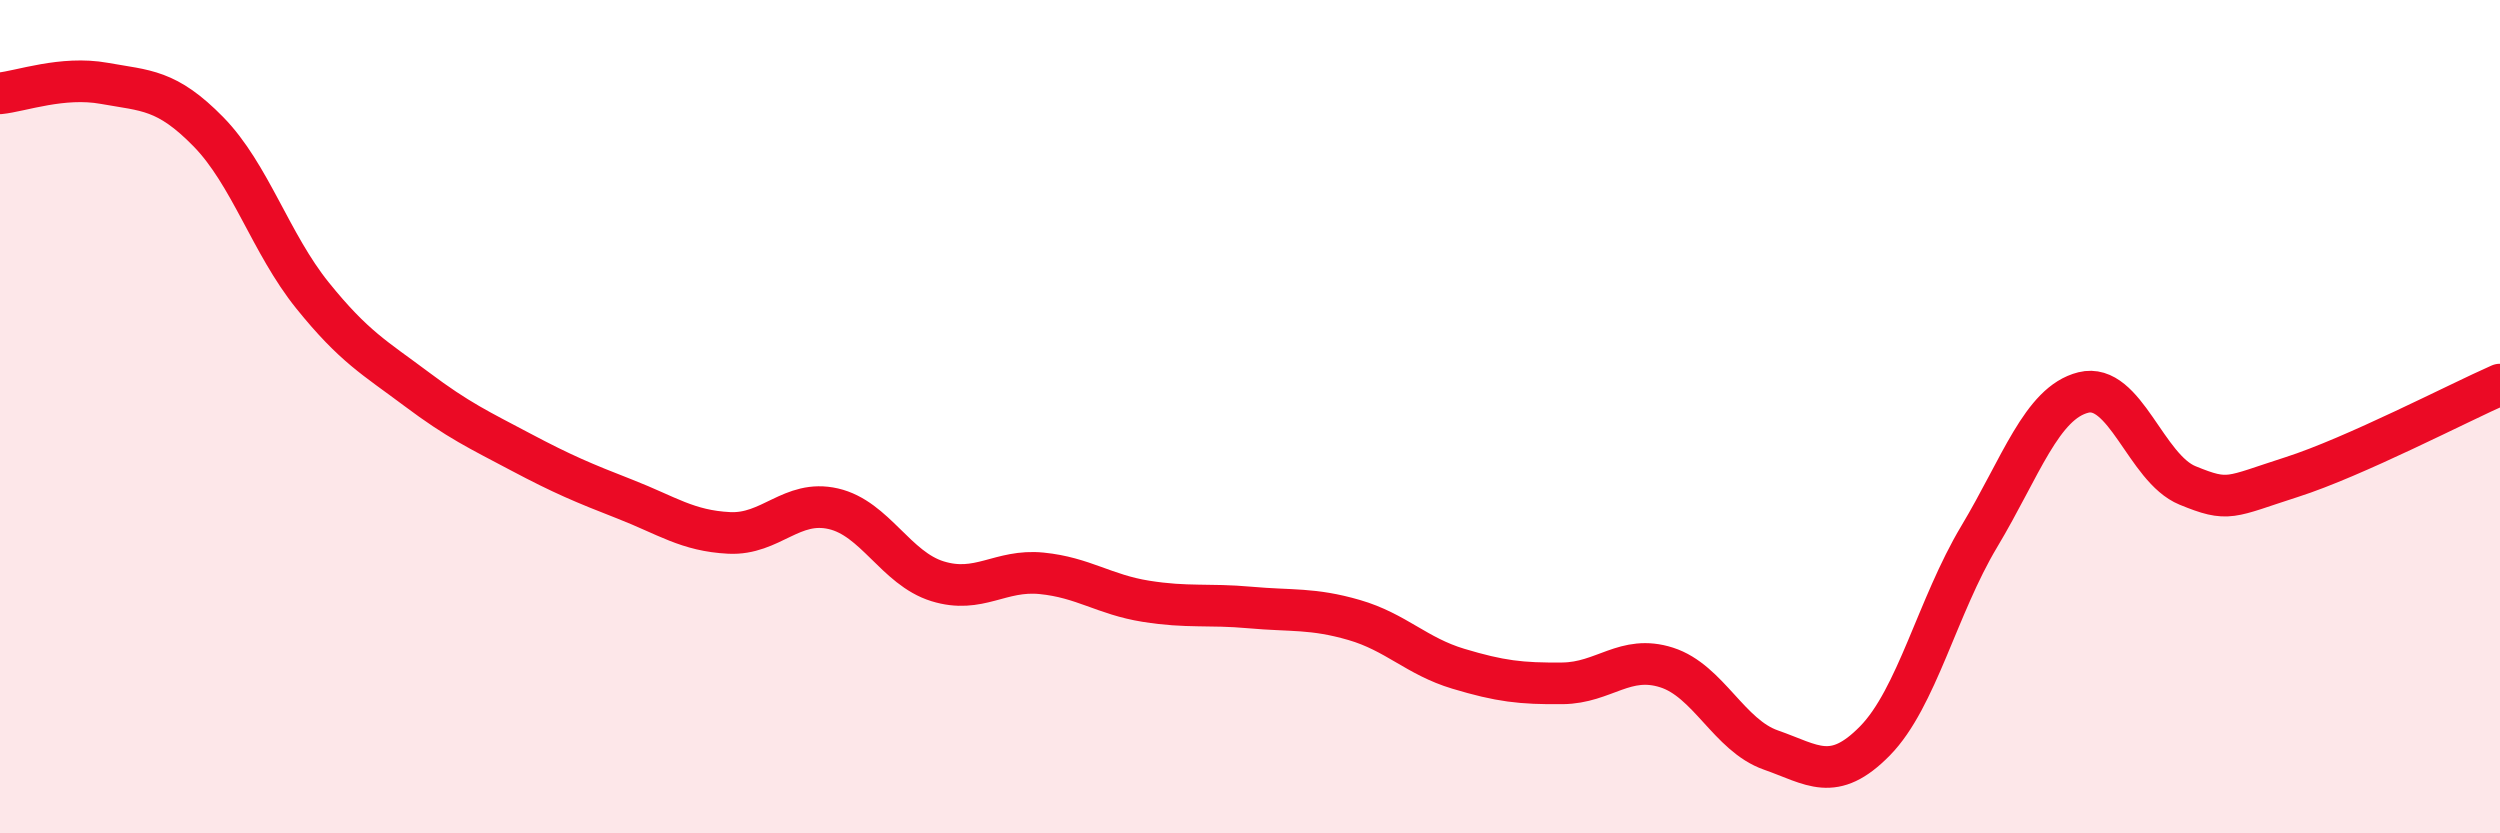
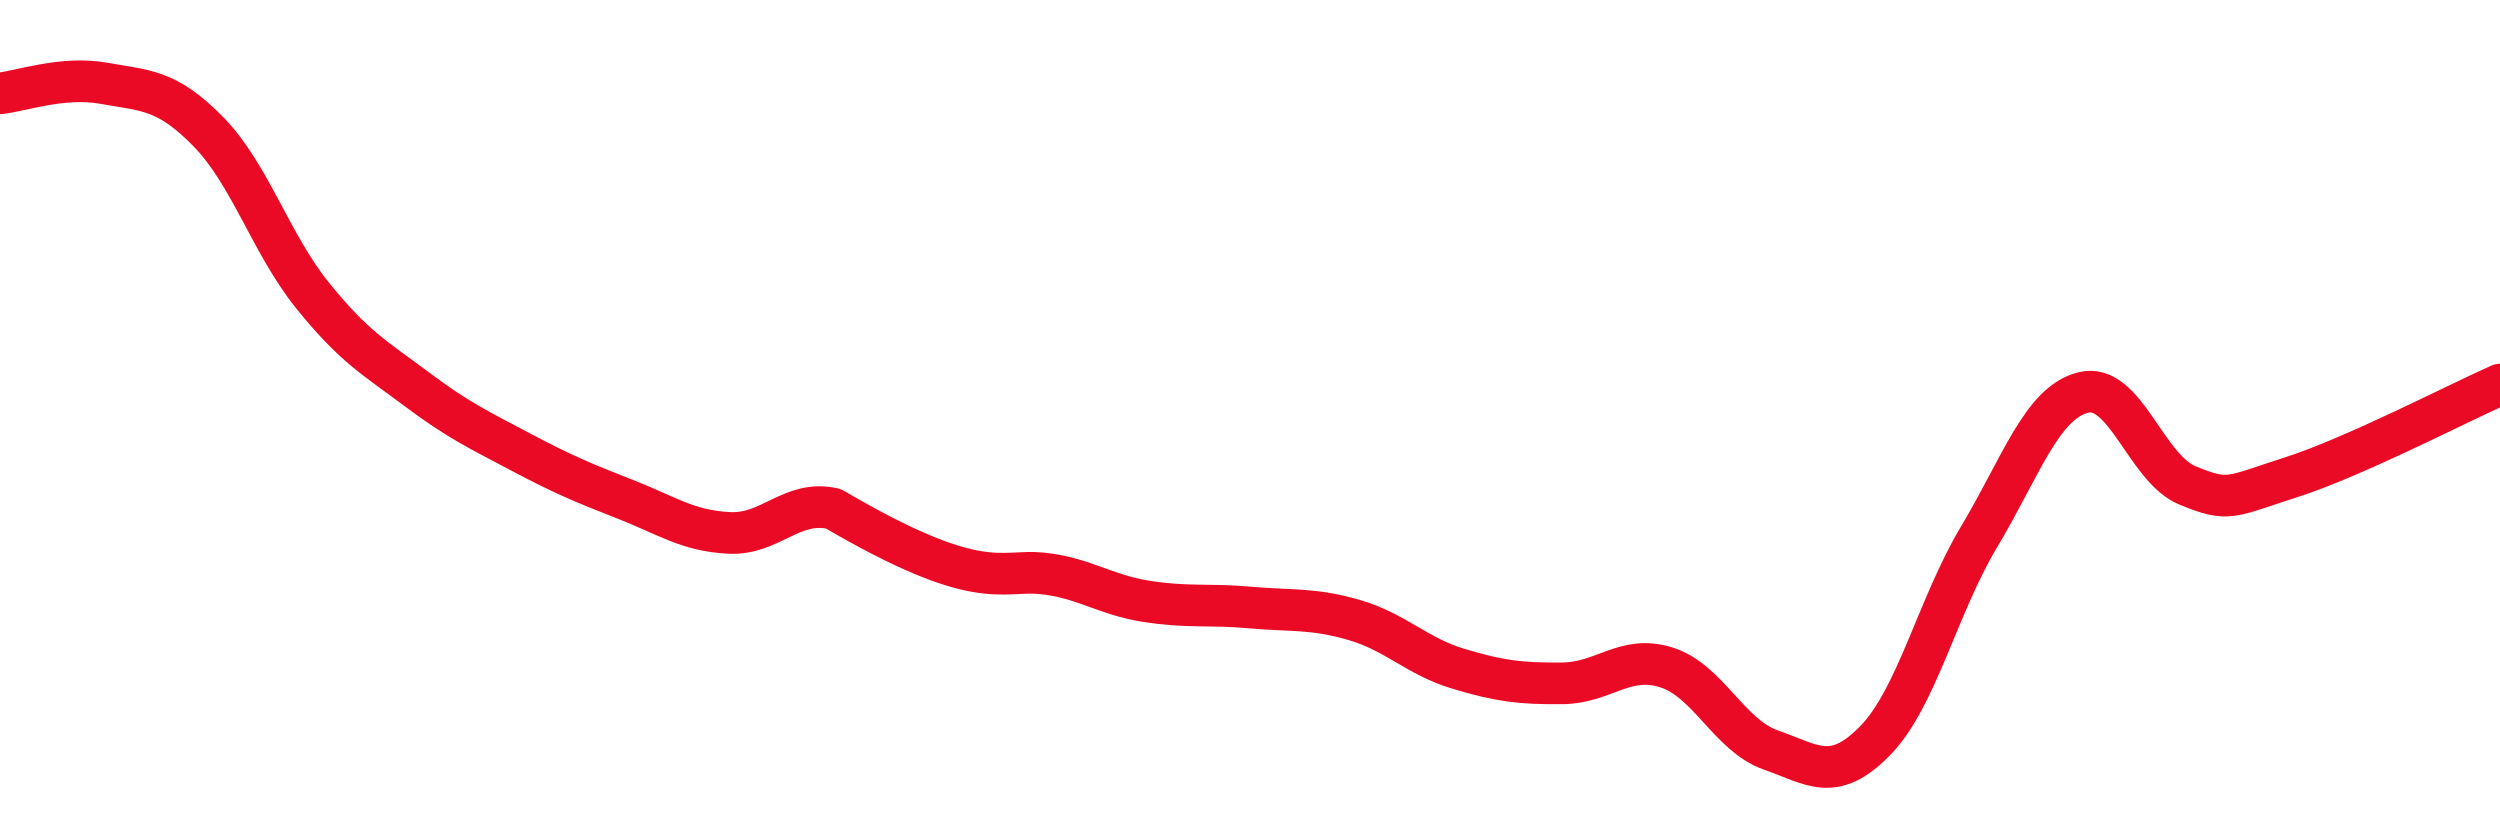
<svg xmlns="http://www.w3.org/2000/svg" width="60" height="20" viewBox="0 0 60 20">
-   <path d="M 0,2.24 C 0.5,2.19 1.5,1.82 2.5,2 C 3.5,2.18 4,2.14 5,3.16 C 6,4.18 6.5,5.85 7.5,7.09 C 8.5,8.33 9,8.59 10,9.34 C 11,10.09 11.5,10.32 12.5,10.85 C 13.5,11.38 14,11.59 15,11.98 C 16,12.37 16.5,12.74 17.5,12.79 C 18.5,12.84 19,11.98 20,12.21 C 21,12.44 21.5,13.64 22.5,13.95 C 23.5,14.26 24,13.66 25,13.76 C 26,13.86 26.5,14.27 27.5,14.43 C 28.5,14.59 29,14.49 30,14.58 C 31,14.67 31.5,14.59 32.5,14.88 C 33.5,15.17 34,15.75 35,16.05 C 36,16.35 36.5,16.41 37.5,16.4 C 38.5,16.39 39,15.7 40,16.02 C 41,16.34 41.5,17.65 42.5,18 C 43.5,18.35 44,18.8 45,17.78 C 46,16.76 46.5,14.55 47.5,12.88 C 48.5,11.21 49,9.67 50,9.42 C 51,9.17 51.5,11.24 52.5,11.65 C 53.5,12.06 53.5,11.93 55,11.45 C 56.5,10.97 59,9.67 60,9.23L60 20L0 20Z" fill="#EB0A25" opacity="0.1" stroke-linecap="round" stroke-linejoin="round" />
-   <path d="M 0,2.24 C 0.5,2.19 1.5,1.82 2.5,2 C 3.5,2.18 4,2.14 5,3.16 C 6,4.18 6.5,5.85 7.5,7.09 C 8.5,8.33 9,8.59 10,9.34 C 11,10.09 11.5,10.32 12.5,10.85 C 13.5,11.38 14,11.59 15,11.98 C 16,12.37 16.5,12.74 17.5,12.79 C 18.5,12.84 19,11.98 20,12.21 C 21,12.44 21.5,13.64 22.5,13.95 C 23.5,14.26 24,13.66 25,13.76 C 26,13.86 26.5,14.27 27.5,14.43 C 28.5,14.59 29,14.49 30,14.58 C 31,14.67 31.5,14.59 32.5,14.88 C 33.5,15.17 34,15.75 35,16.05 C 36,16.35 36.5,16.41 37.5,16.4 C 38.5,16.39 39,15.7 40,16.02 C 41,16.34 41.5,17.65 42.5,18 C 43.5,18.35 44,18.8 45,17.78 C 46,16.76 46.5,14.55 47.5,12.88 C 48.5,11.21 49,9.67 50,9.42 C 51,9.17 51.5,11.24 52.5,11.65 C 53.5,12.06 53.5,11.93 55,11.45 C 56.5,10.97 59,9.67 60,9.23" stroke="#EB0A25" stroke-width="1" fill="none" stroke-linecap="round" stroke-linejoin="round" />
+   <path d="M 0,2.24 C 0.5,2.19 1.5,1.82 2.5,2 C 3.5,2.18 4,2.14 5,3.16 C 6,4.18 6.5,5.85 7.5,7.09 C 8.5,8.33 9,8.59 10,9.34 C 11,10.09 11.5,10.32 12.5,10.85 C 13.5,11.38 14,11.59 15,11.98 C 16,12.37 16.5,12.74 17.5,12.79 C 18.5,12.84 19,11.98 20,12.21 C 23.5,14.26 24,13.66 25,13.76 C 26,13.86 26.5,14.27 27.5,14.43 C 28.5,14.59 29,14.49 30,14.58 C 31,14.67 31.5,14.59 32.5,14.88 C 33.5,15.17 34,15.75 35,16.05 C 36,16.35 36.5,16.41 37.5,16.4 C 38.5,16.39 39,15.7 40,16.02 C 41,16.34 41.5,17.65 42.5,18 C 43.5,18.35 44,18.8 45,17.78 C 46,16.76 46.5,14.55 47.5,12.88 C 48.5,11.21 49,9.67 50,9.42 C 51,9.17 51.5,11.24 52.5,11.65 C 53.5,12.06 53.5,11.93 55,11.45 C 56.5,10.97 59,9.67 60,9.23" stroke="#EB0A25" stroke-width="1" fill="none" stroke-linecap="round" stroke-linejoin="round" />
</svg>